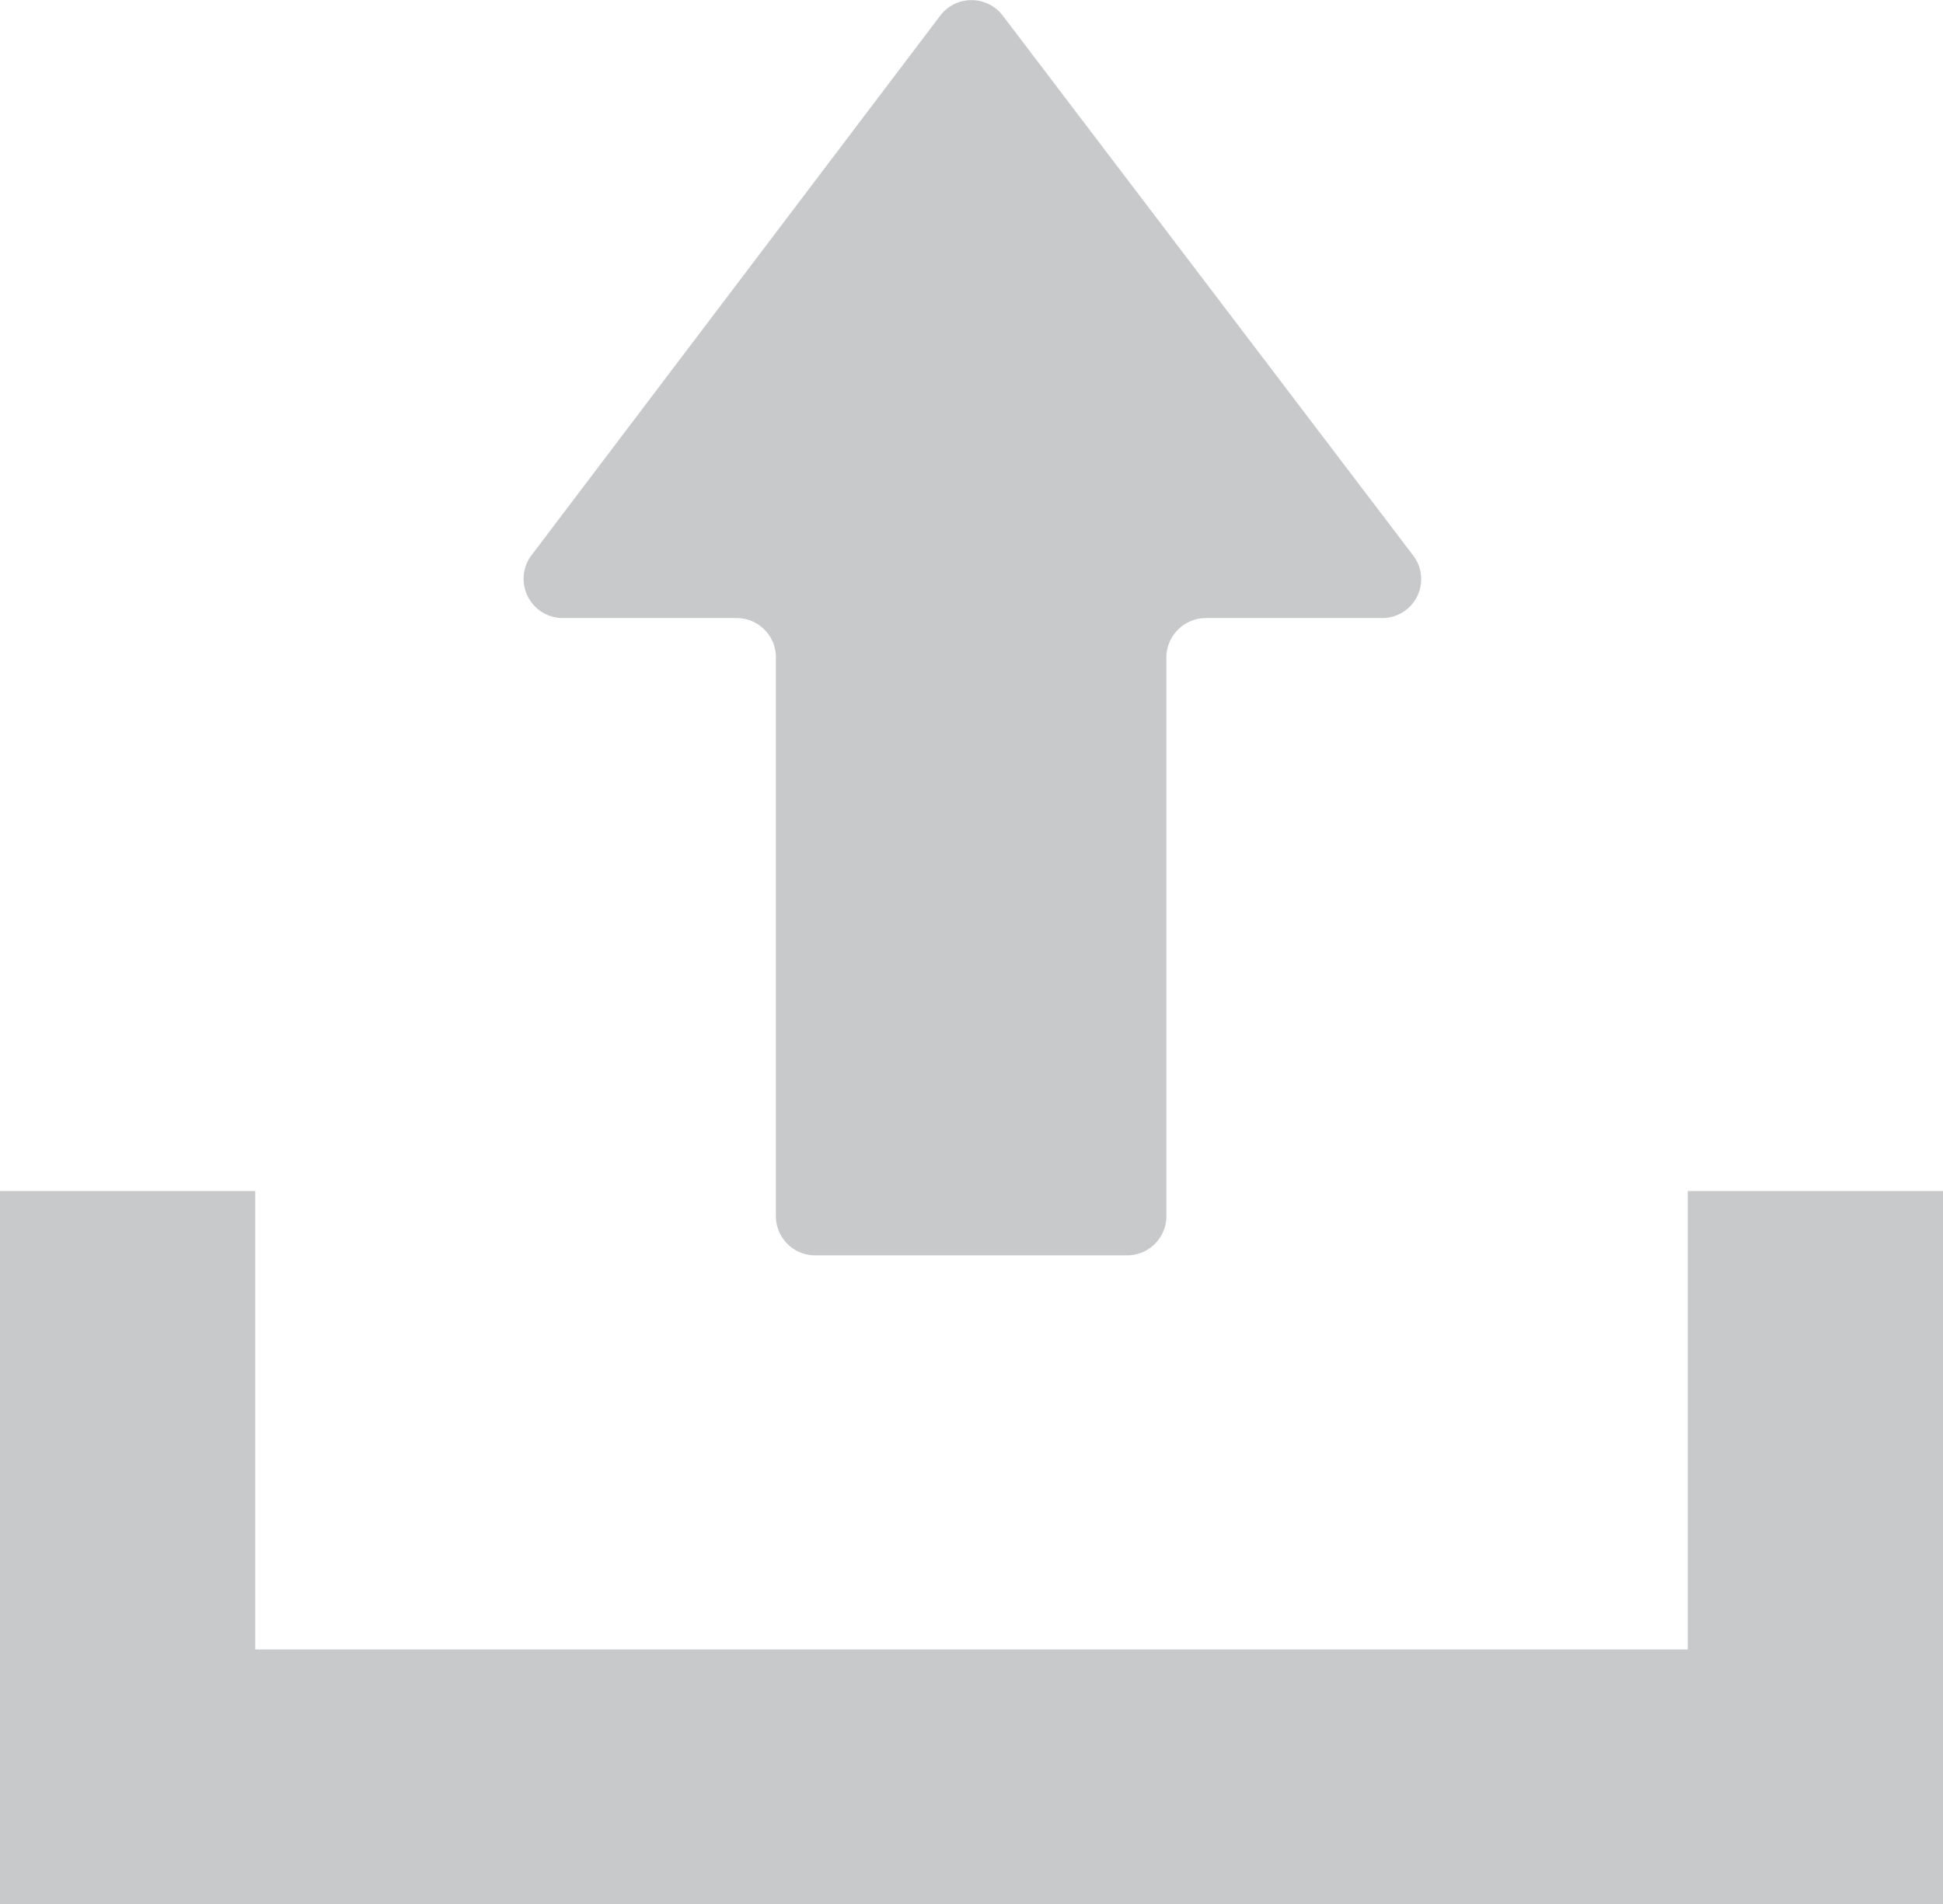
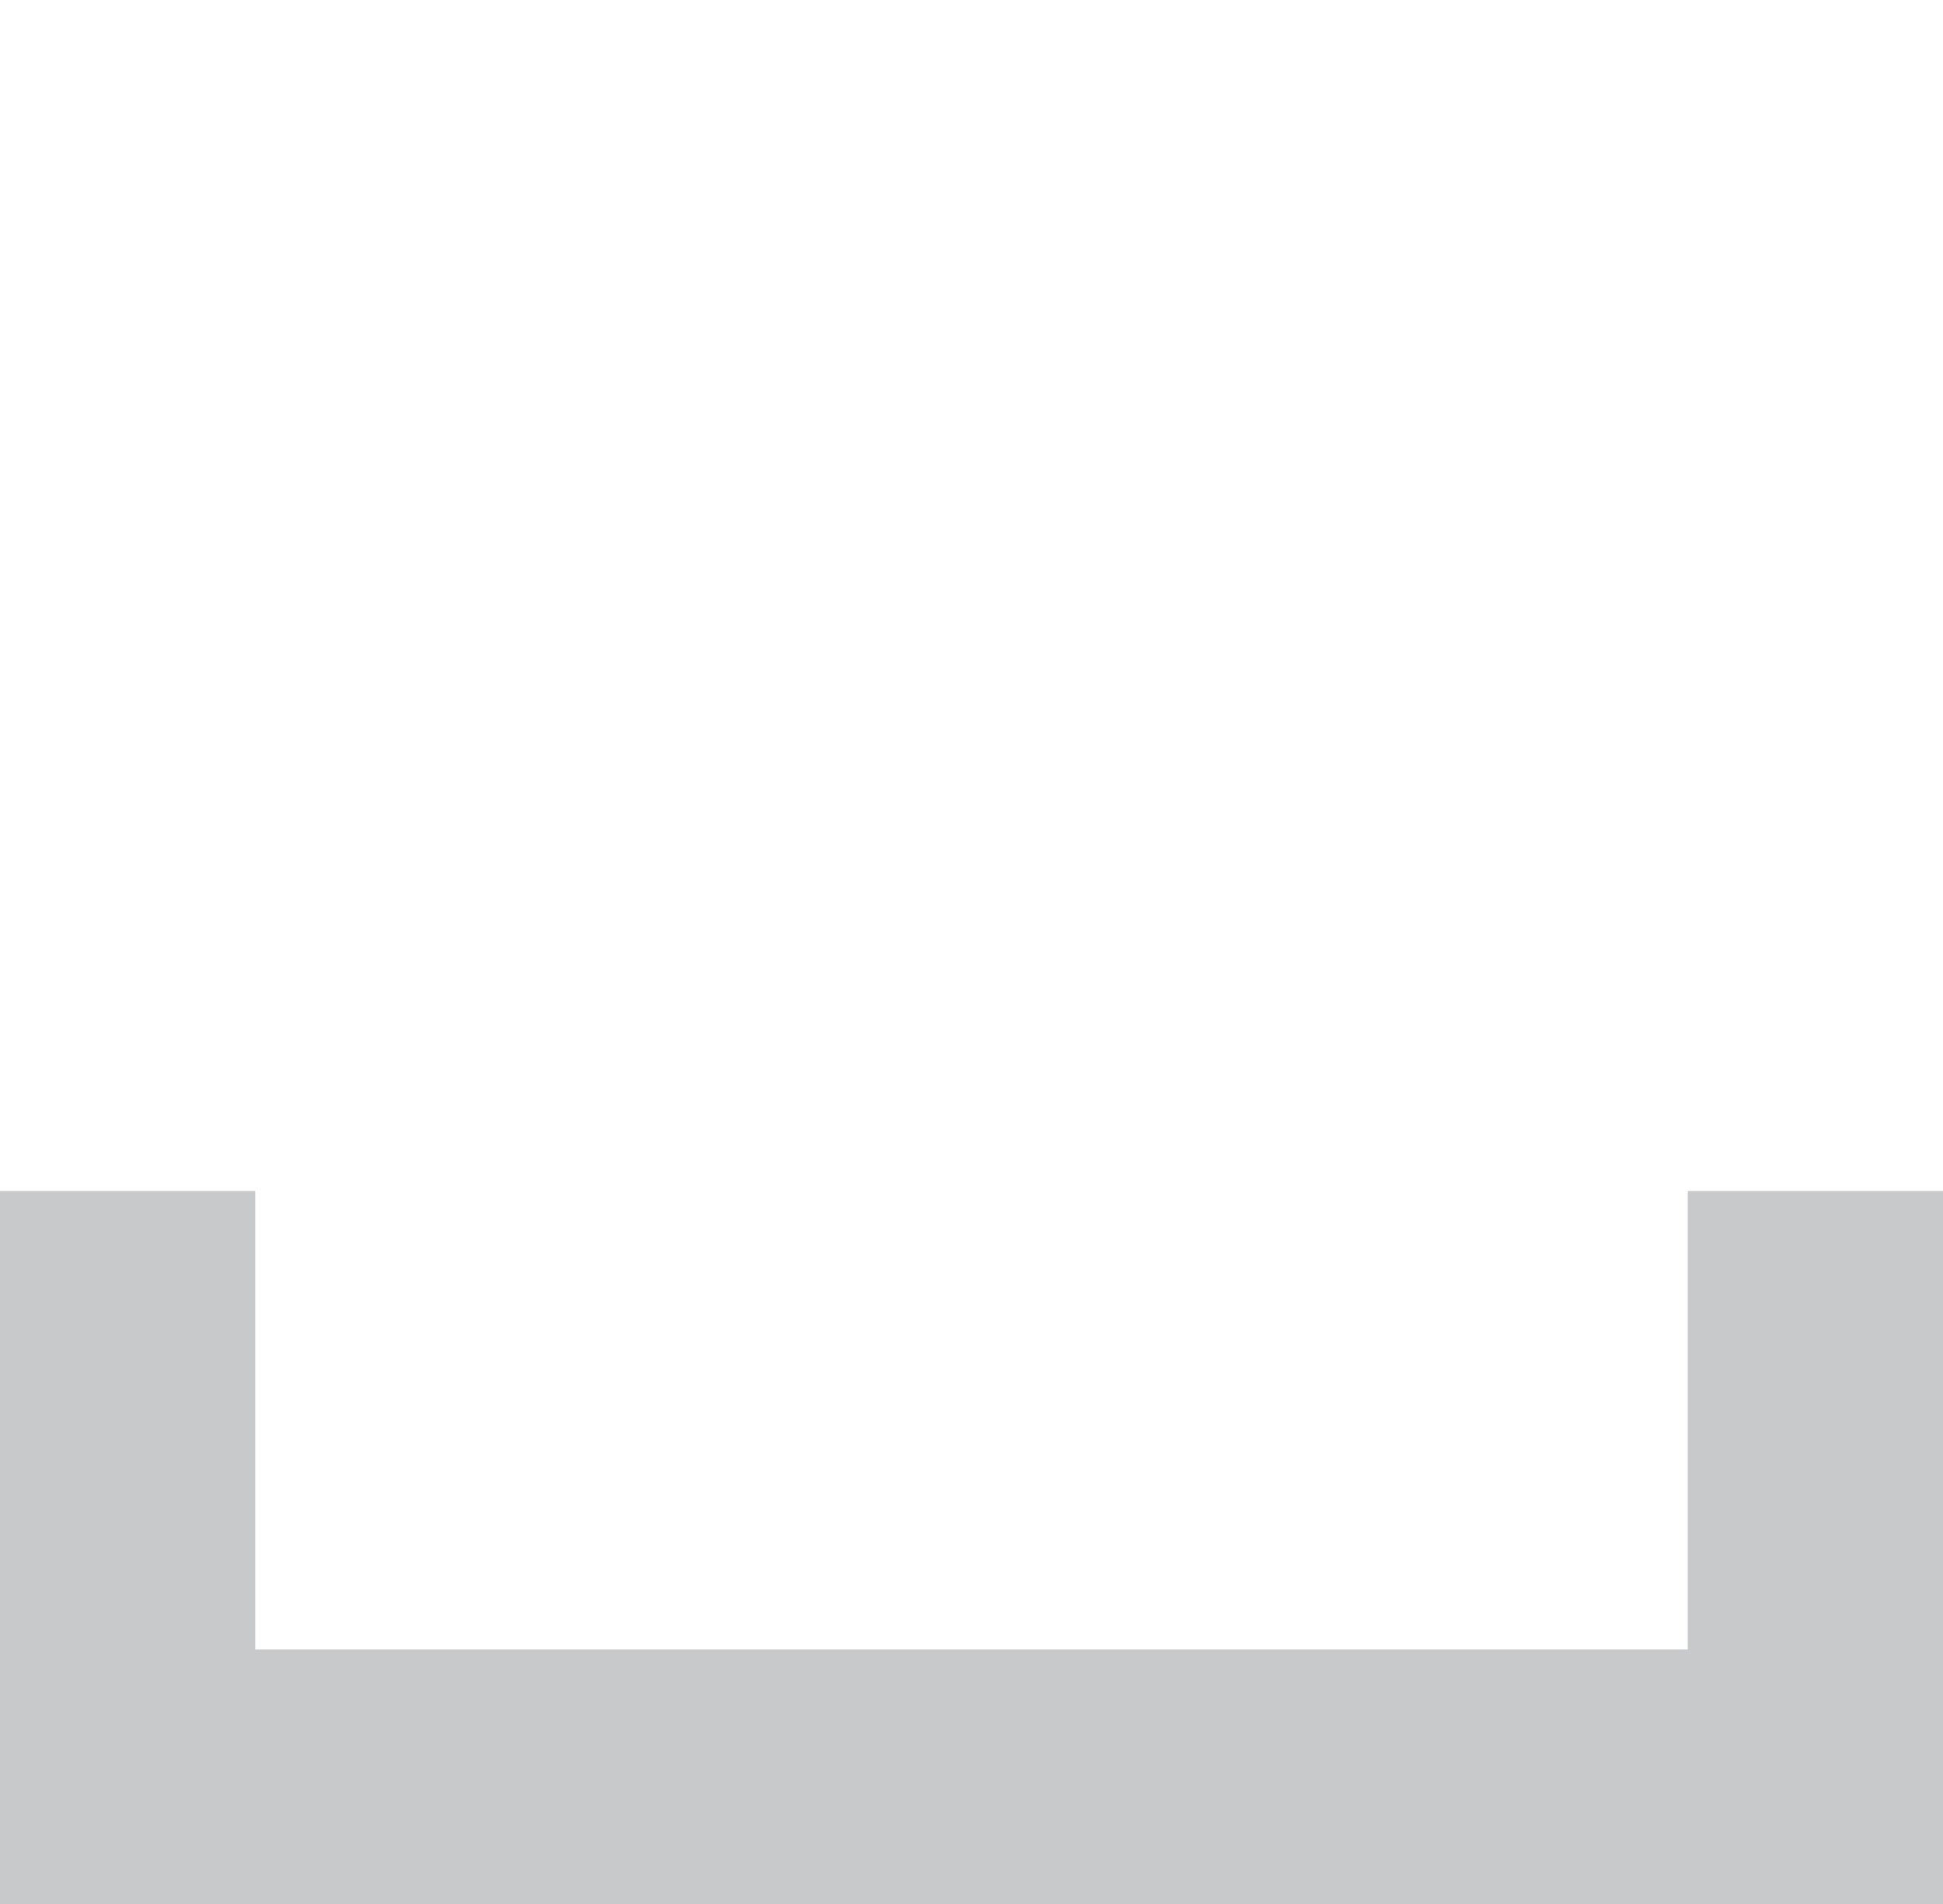
<svg xmlns="http://www.w3.org/2000/svg" viewBox="0 0 53.44 52.38">
  <defs>
    <style>.cls-1{fill:#c8c9ca;}</style>
  </defs>
  <title>icon_submit</title>
  <g id="レイヤー_2" data-name="レイヤー 2">
    <g id="レイヤー_1-2" data-name="レイヤー 1">
-       <path class="cls-1" d="M15.45,17h4.81a1.08,1.08,0,0,1,1.08,1.09V33.45a1.08,1.08,0,0,0,1.08,1.08H31a1.08,1.08,0,0,0,1.08-1.08V18.13A1.09,1.09,0,0,1,33.18,17H38a1.07,1.07,0,0,0,.86-1.73L27.58.43a1.08,1.08,0,0,0-1.72,0L14.59,15.31A1.08,1.08,0,0,0,15.45,17Z" />
      <polygon class="cls-1" points="46.42 32.76 46.42 45.37 7.02 45.37 7.02 32.76 0 32.76 0 52.38 53.44 52.38 53.44 32.76 46.42 32.76" />
    </g>
  </g>
</svg>